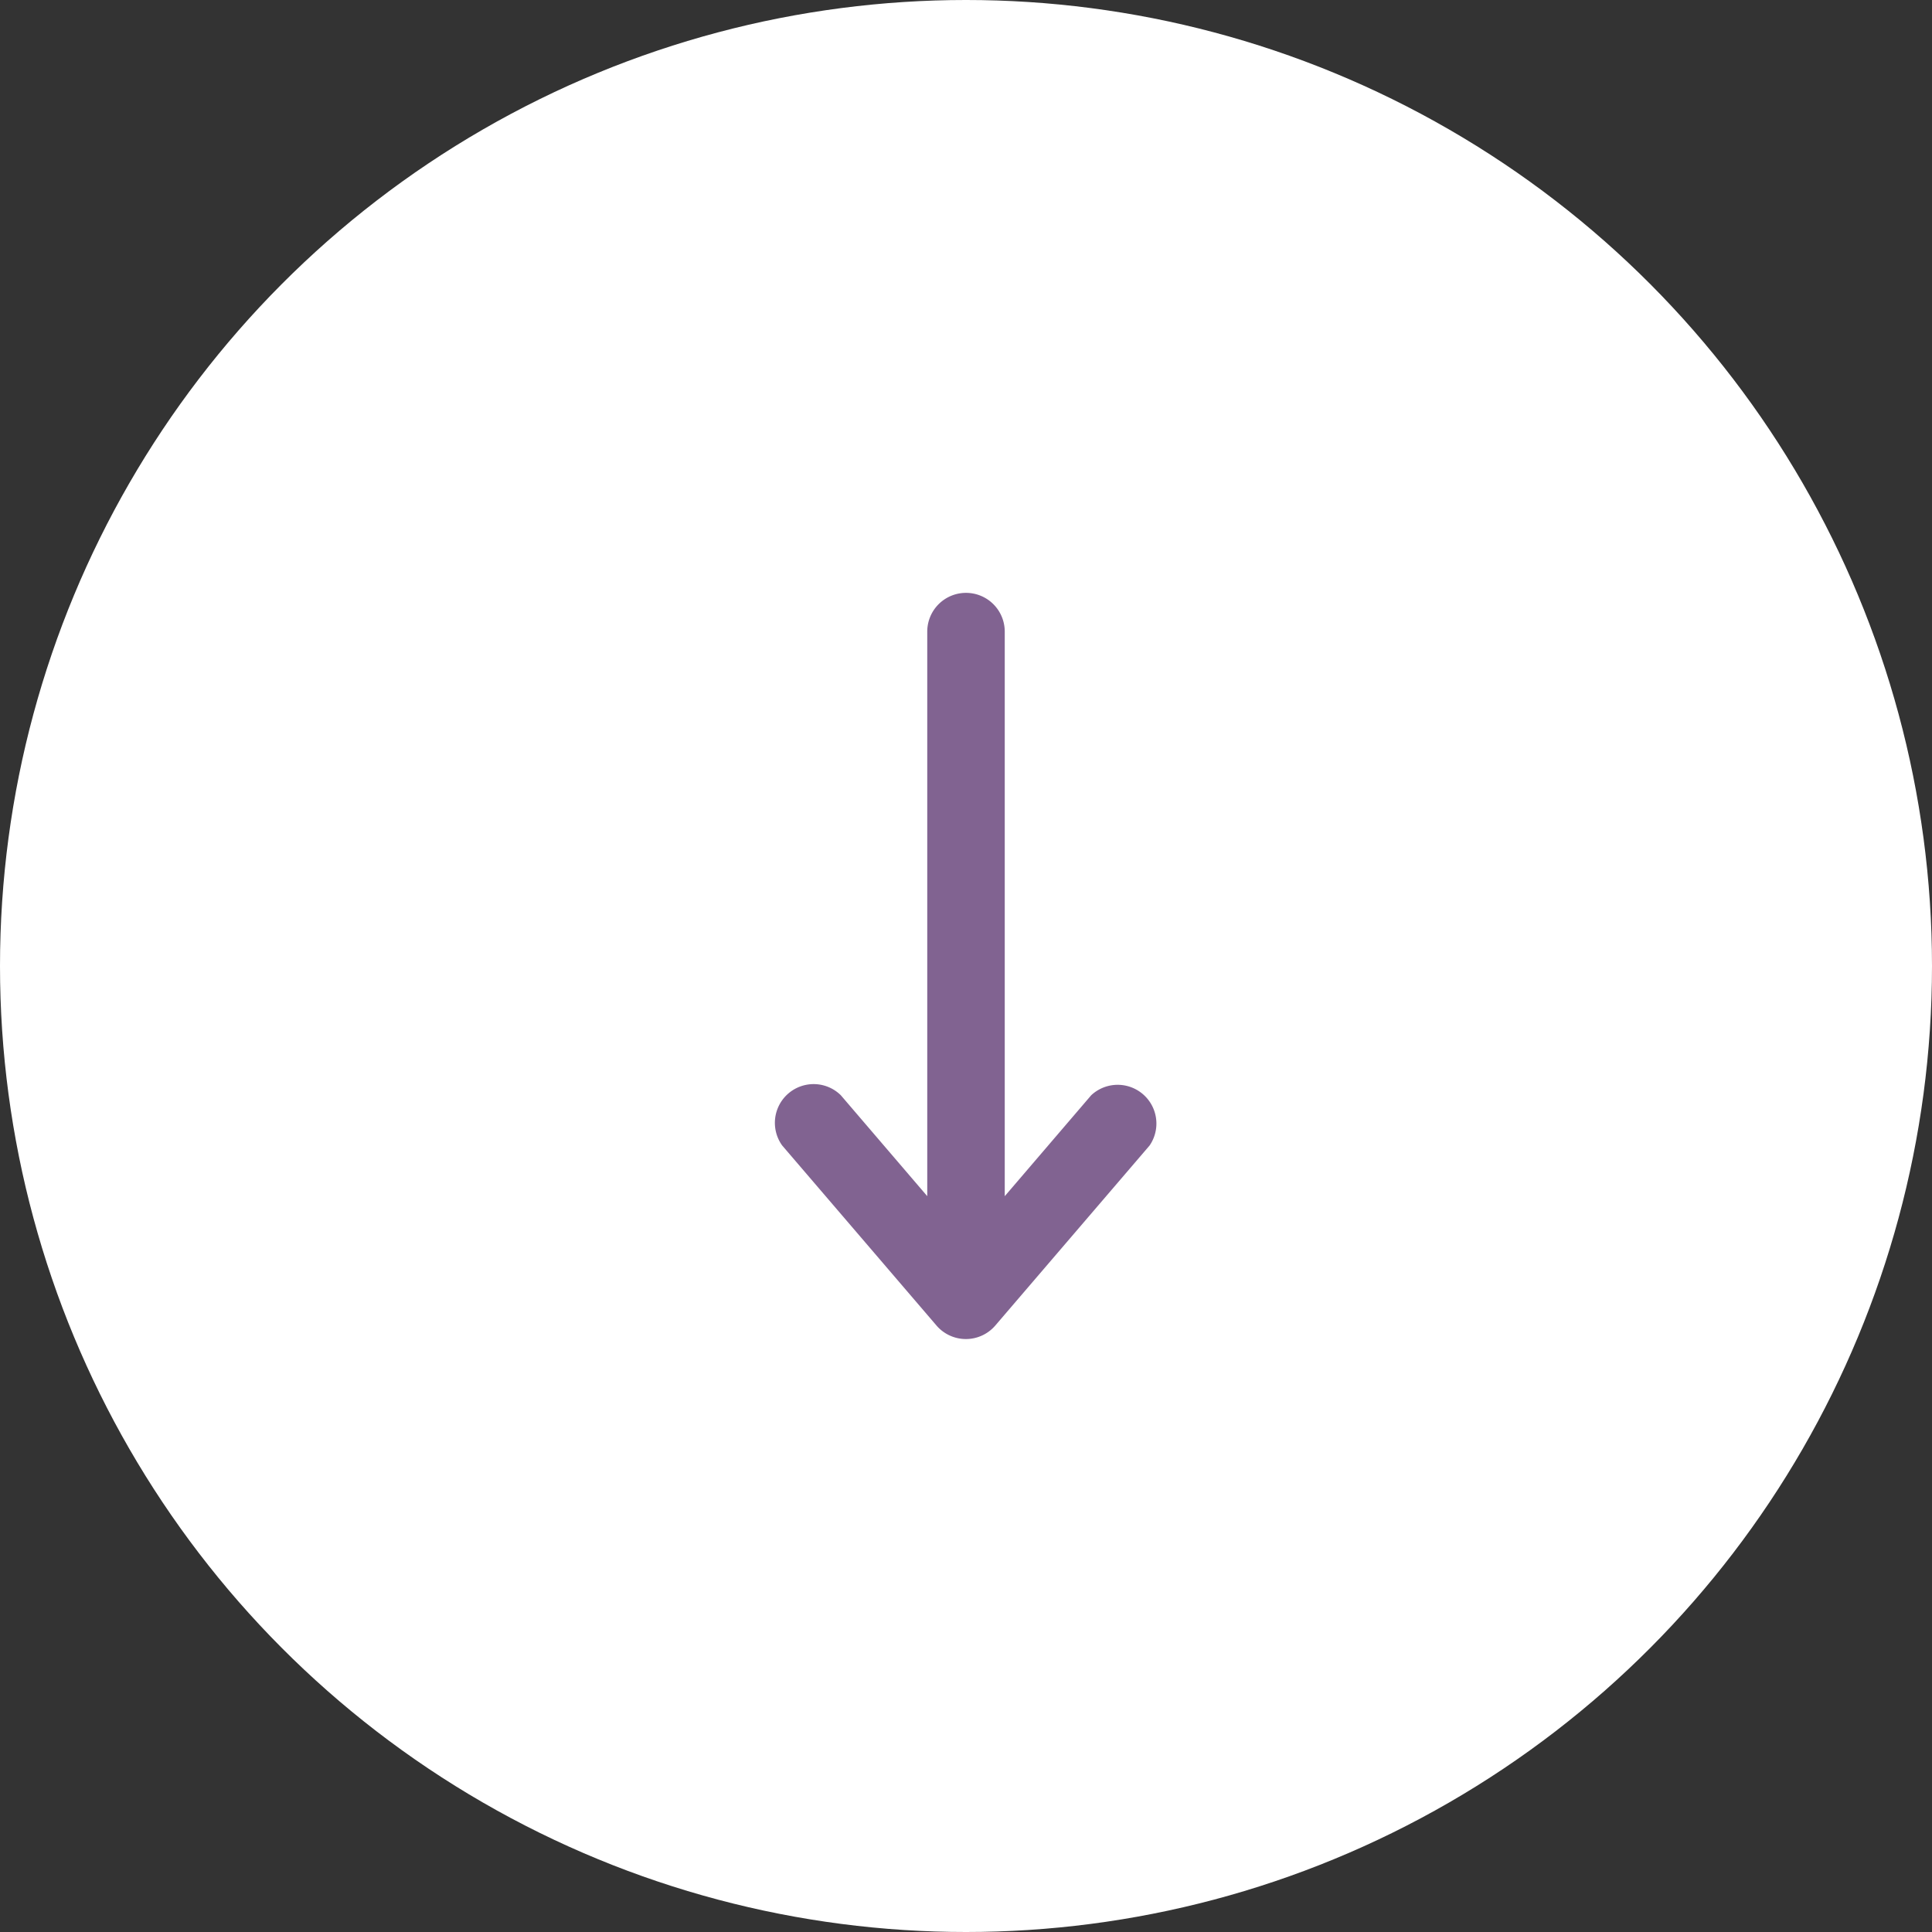
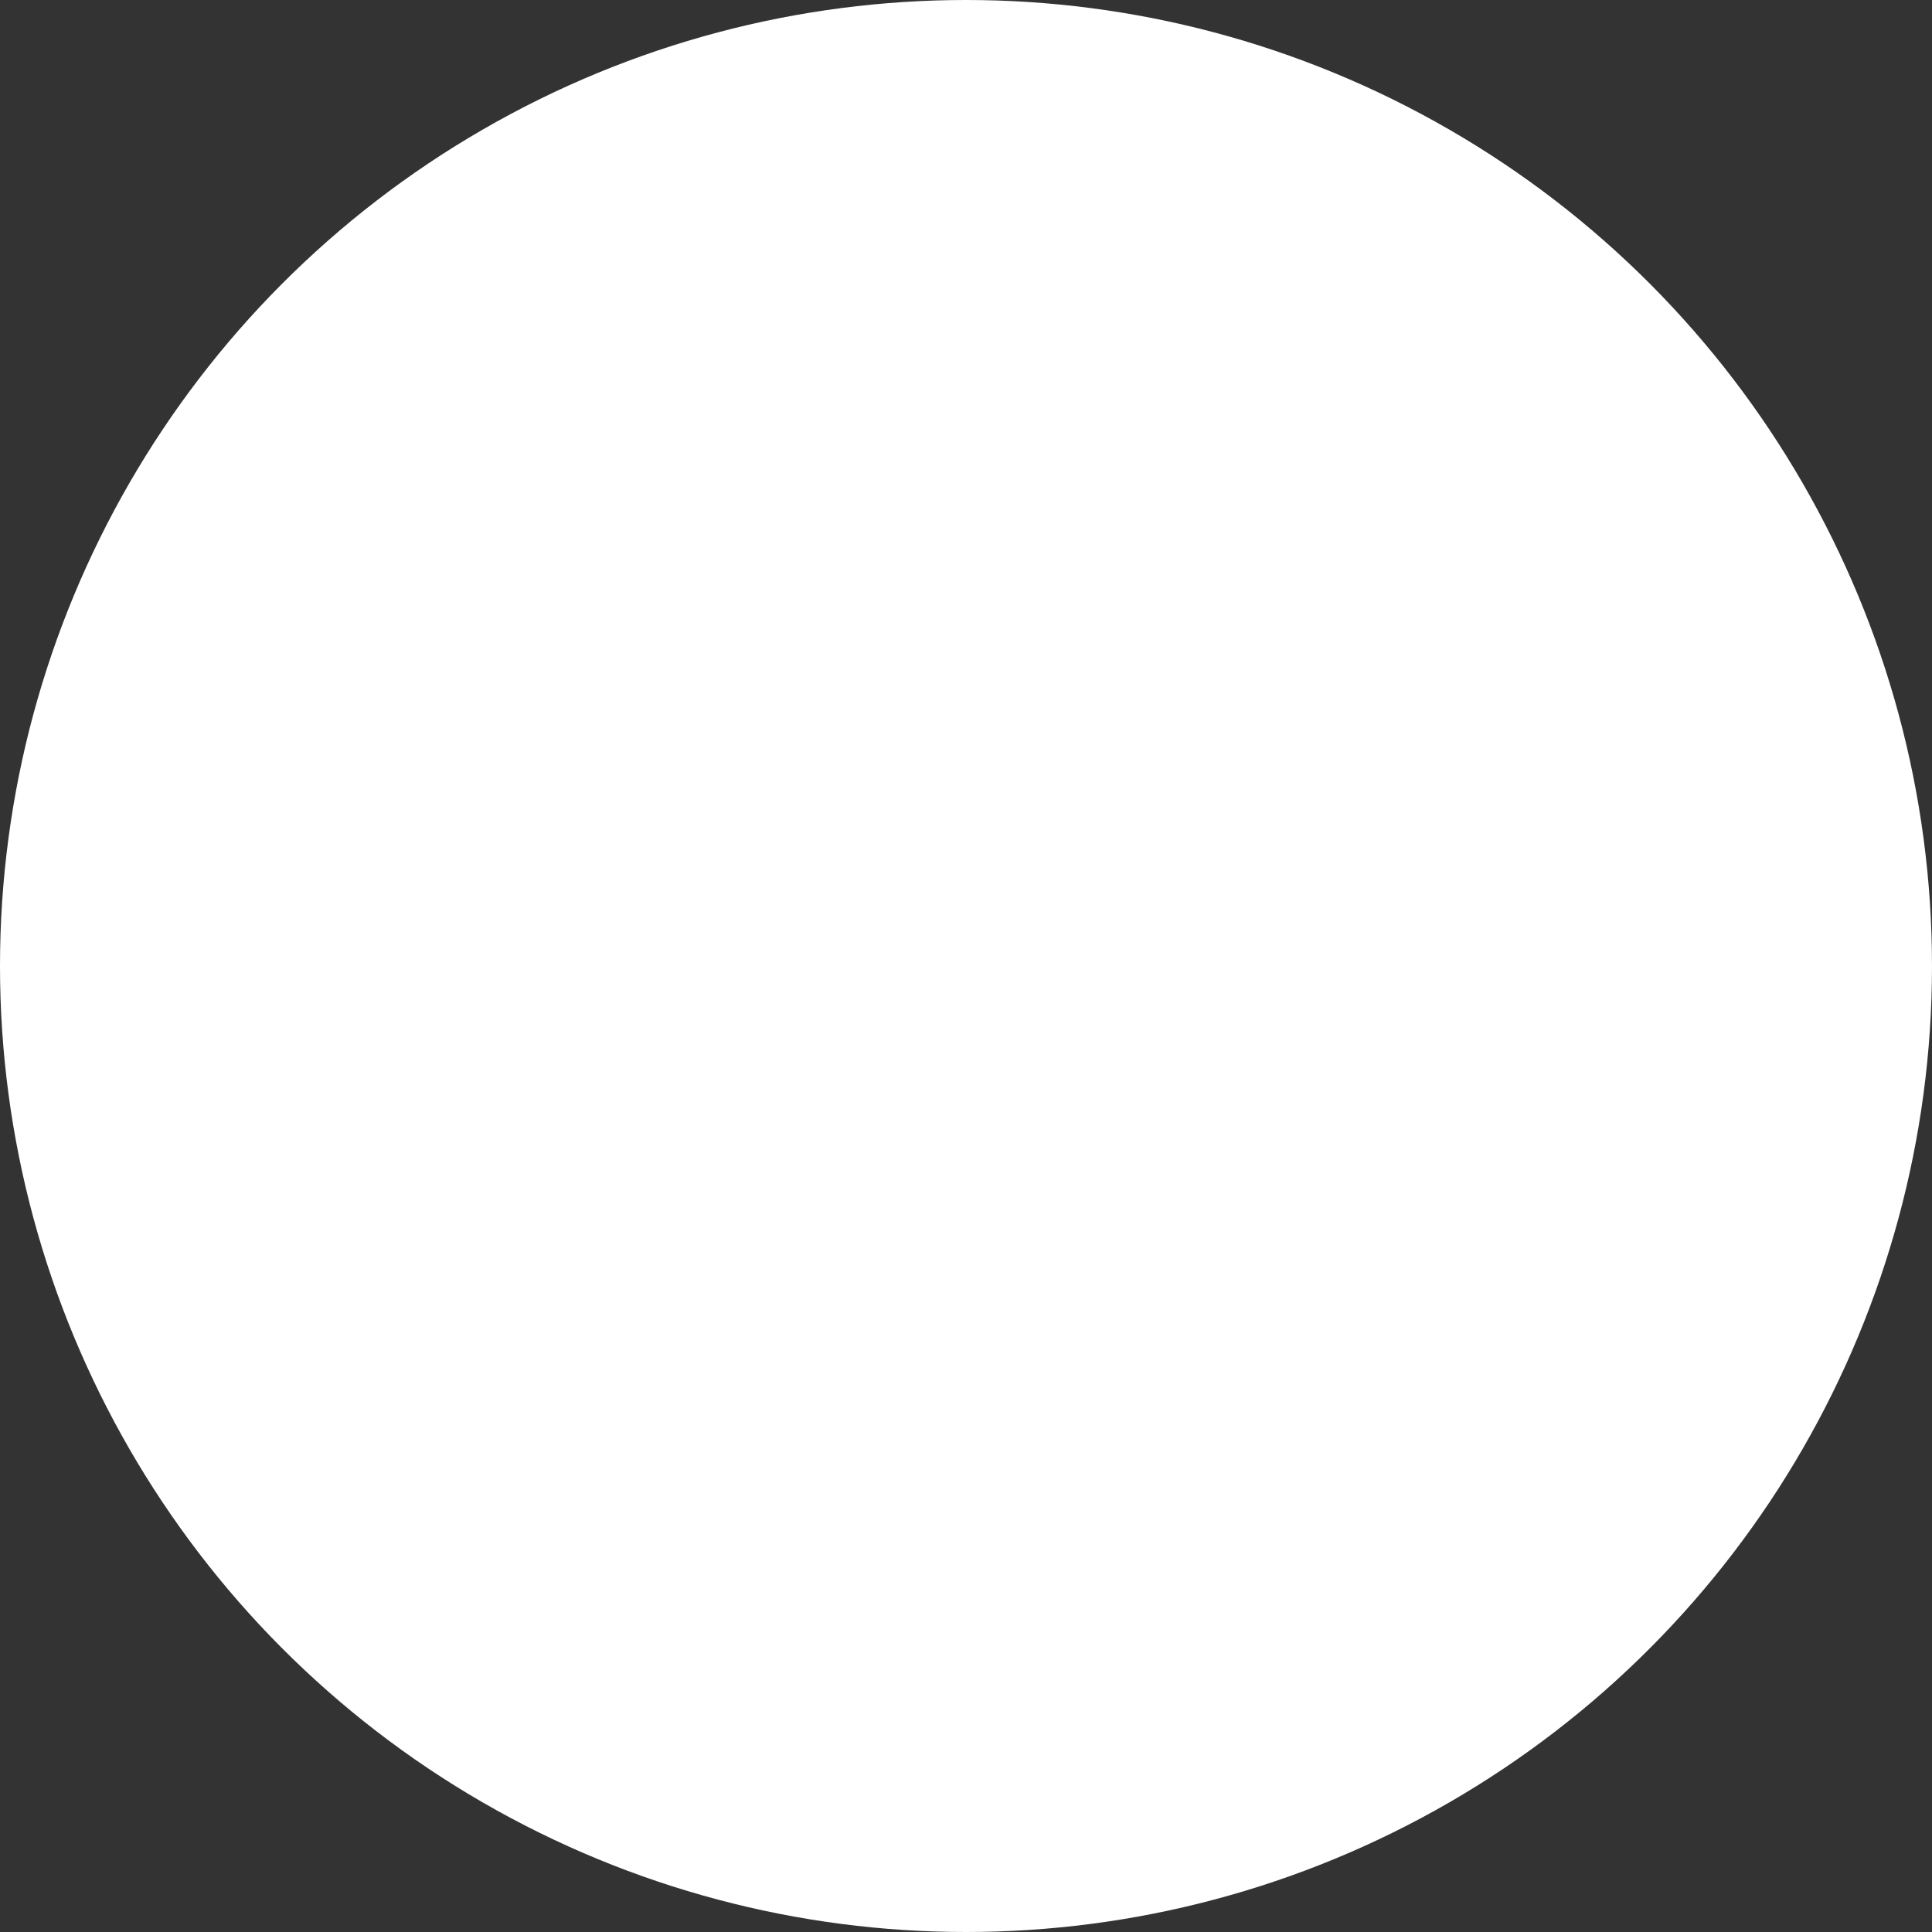
<svg xmlns="http://www.w3.org/2000/svg" width="64.82" height="64.82" viewBox="0 0 64.82 64.82">
  <rect x="0" y="0" width="64.82" height="64.82" fill="#333333" stroke="none" />
  <g id="Group_50979" data-name="Group 50979" transform="translate(-7120 -1197)">
    <circle id="Ellipse_14" data-name="Ellipse 14" cx="32.41" cy="32.41" r="32.41" transform="translate(7120 1197)" fill="#fff" />
    <g id="download_svgrepo.com" transform="translate(7145.935 1216.891)">
-       <path id="Path_123318" data-name="Path 123318" d="M27.1,3.681a1.3,1.3,0,0,0-1.3,1.3V23.922l-2.9-3.386a1.3,1.3,0,0,0-1.967,1.686l5.18,6.044a1.3,1.3,0,0,0,1.967,0l5.18-6.044A1.3,1.3,0,0,0,31.3,20.537l-2.9,3.386V4.976A1.3,1.3,0,0,0,27.1,3.681Z" transform="translate(-20.625 -3.681)" fill="#816391" fill-rule="evenodd" />
-     </g>
+       </g>
  </g>
</svg>